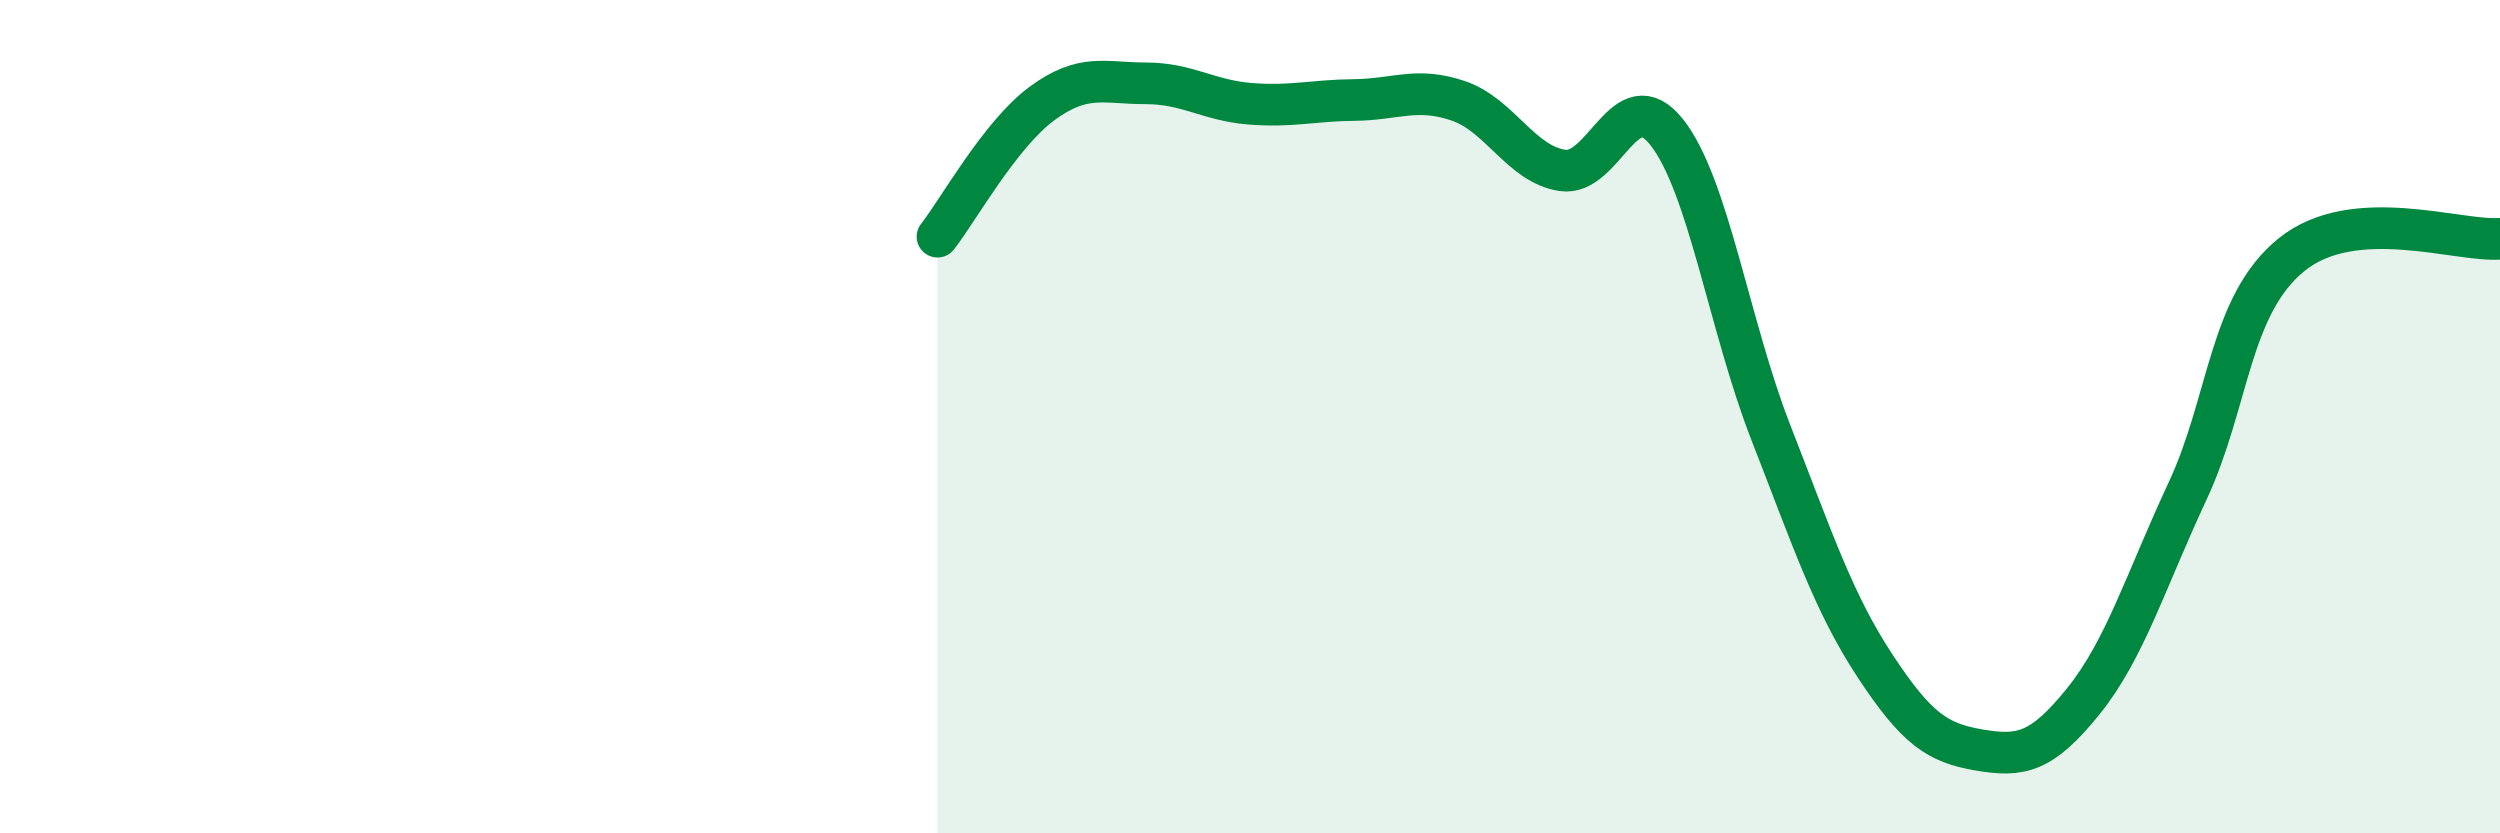
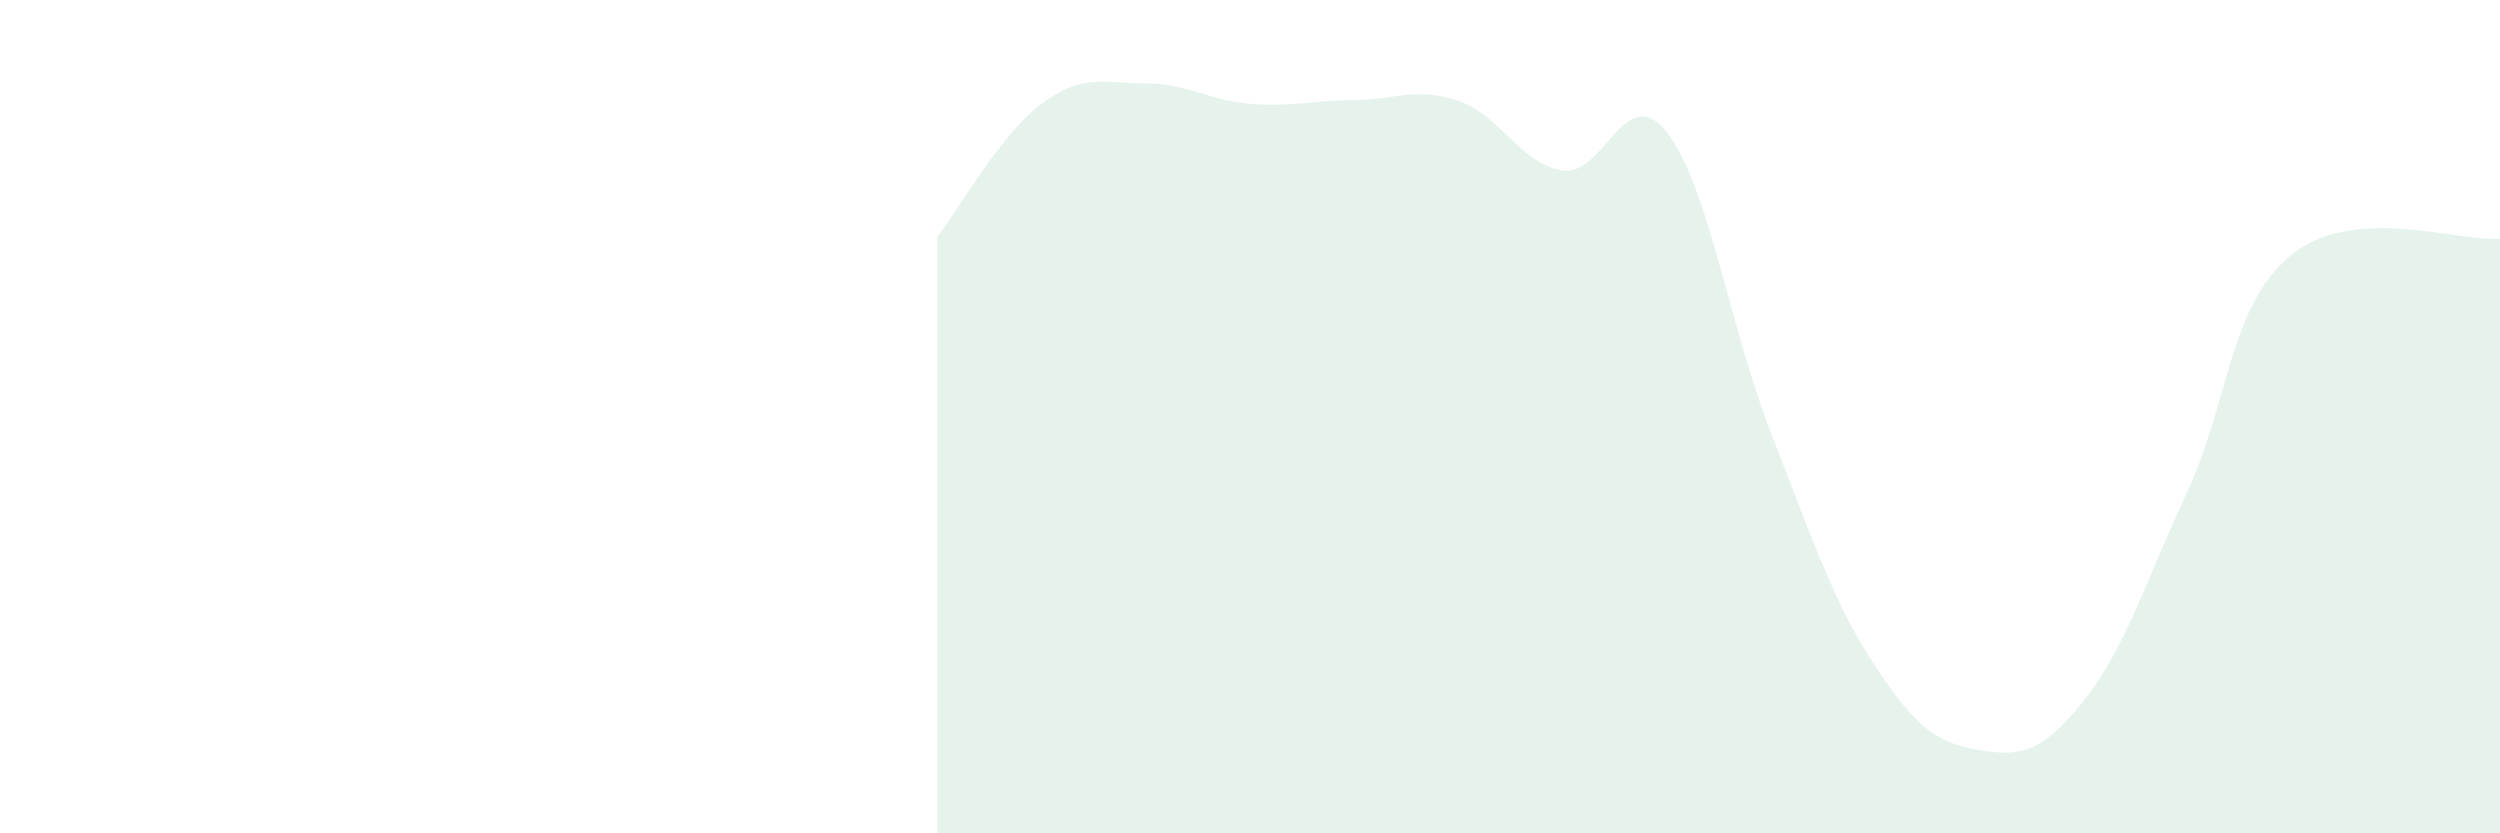
<svg xmlns="http://www.w3.org/2000/svg" width="60" height="20" viewBox="0 0 60 20">
  <path d="M 22.5,5.68 C 23,5.04 24,3.23 25,2.49 C 26,1.75 26.5,2 27.5,2 C 28.5,2 29,2.41 30,2.49 C 31,2.57 31.5,2.41 32.5,2.4 C 33.5,2.39 34,2.08 35,2.42 C 36,2.76 36.5,3.94 37.5,4.09 C 38.5,4.24 39,1.91 40,3.17 C 41,4.43 41.5,7.82 42.5,10.38 C 43.5,12.94 44,14.46 45,15.98 C 46,17.5 46.5,17.83 47.5,18 C 48.5,18.17 49,18.07 50,16.83 C 51,15.59 51.5,13.93 52.5,11.79 C 53.5,9.65 53.5,7.32 55,6.11 C 56.5,4.9 59,5.81 60,5.73L60 20L22.5 20Z" fill="#008740" opacity="0.1" stroke-linecap="round" stroke-linejoin="round" />
-   <path d="M 22.5,5.68 C 23,5.04 24,3.23 25,2.49 C 26,1.75 26.5,2 27.5,2 C 28.5,2 29,2.41 30,2.49 C 31,2.57 31.5,2.41 32.5,2.4 C 33.5,2.39 34,2.08 35,2.42 C 36,2.76 36.5,3.94 37.5,4.09 C 38.5,4.24 39,1.91 40,3.17 C 41,4.43 41.5,7.82 42.5,10.38 C 43.5,12.94 44,14.46 45,15.98 C 46,17.5 46.5,17.83 47.5,18 C 48.5,18.17 49,18.07 50,16.83 C 51,15.59 51.5,13.93 52.5,11.79 C 53.5,9.65 53.5,7.32 55,6.11 C 56.5,4.9 59,5.81 60,5.73" stroke="#008740" stroke-width="1" fill="none" stroke-linecap="round" stroke-linejoin="round" />
</svg>